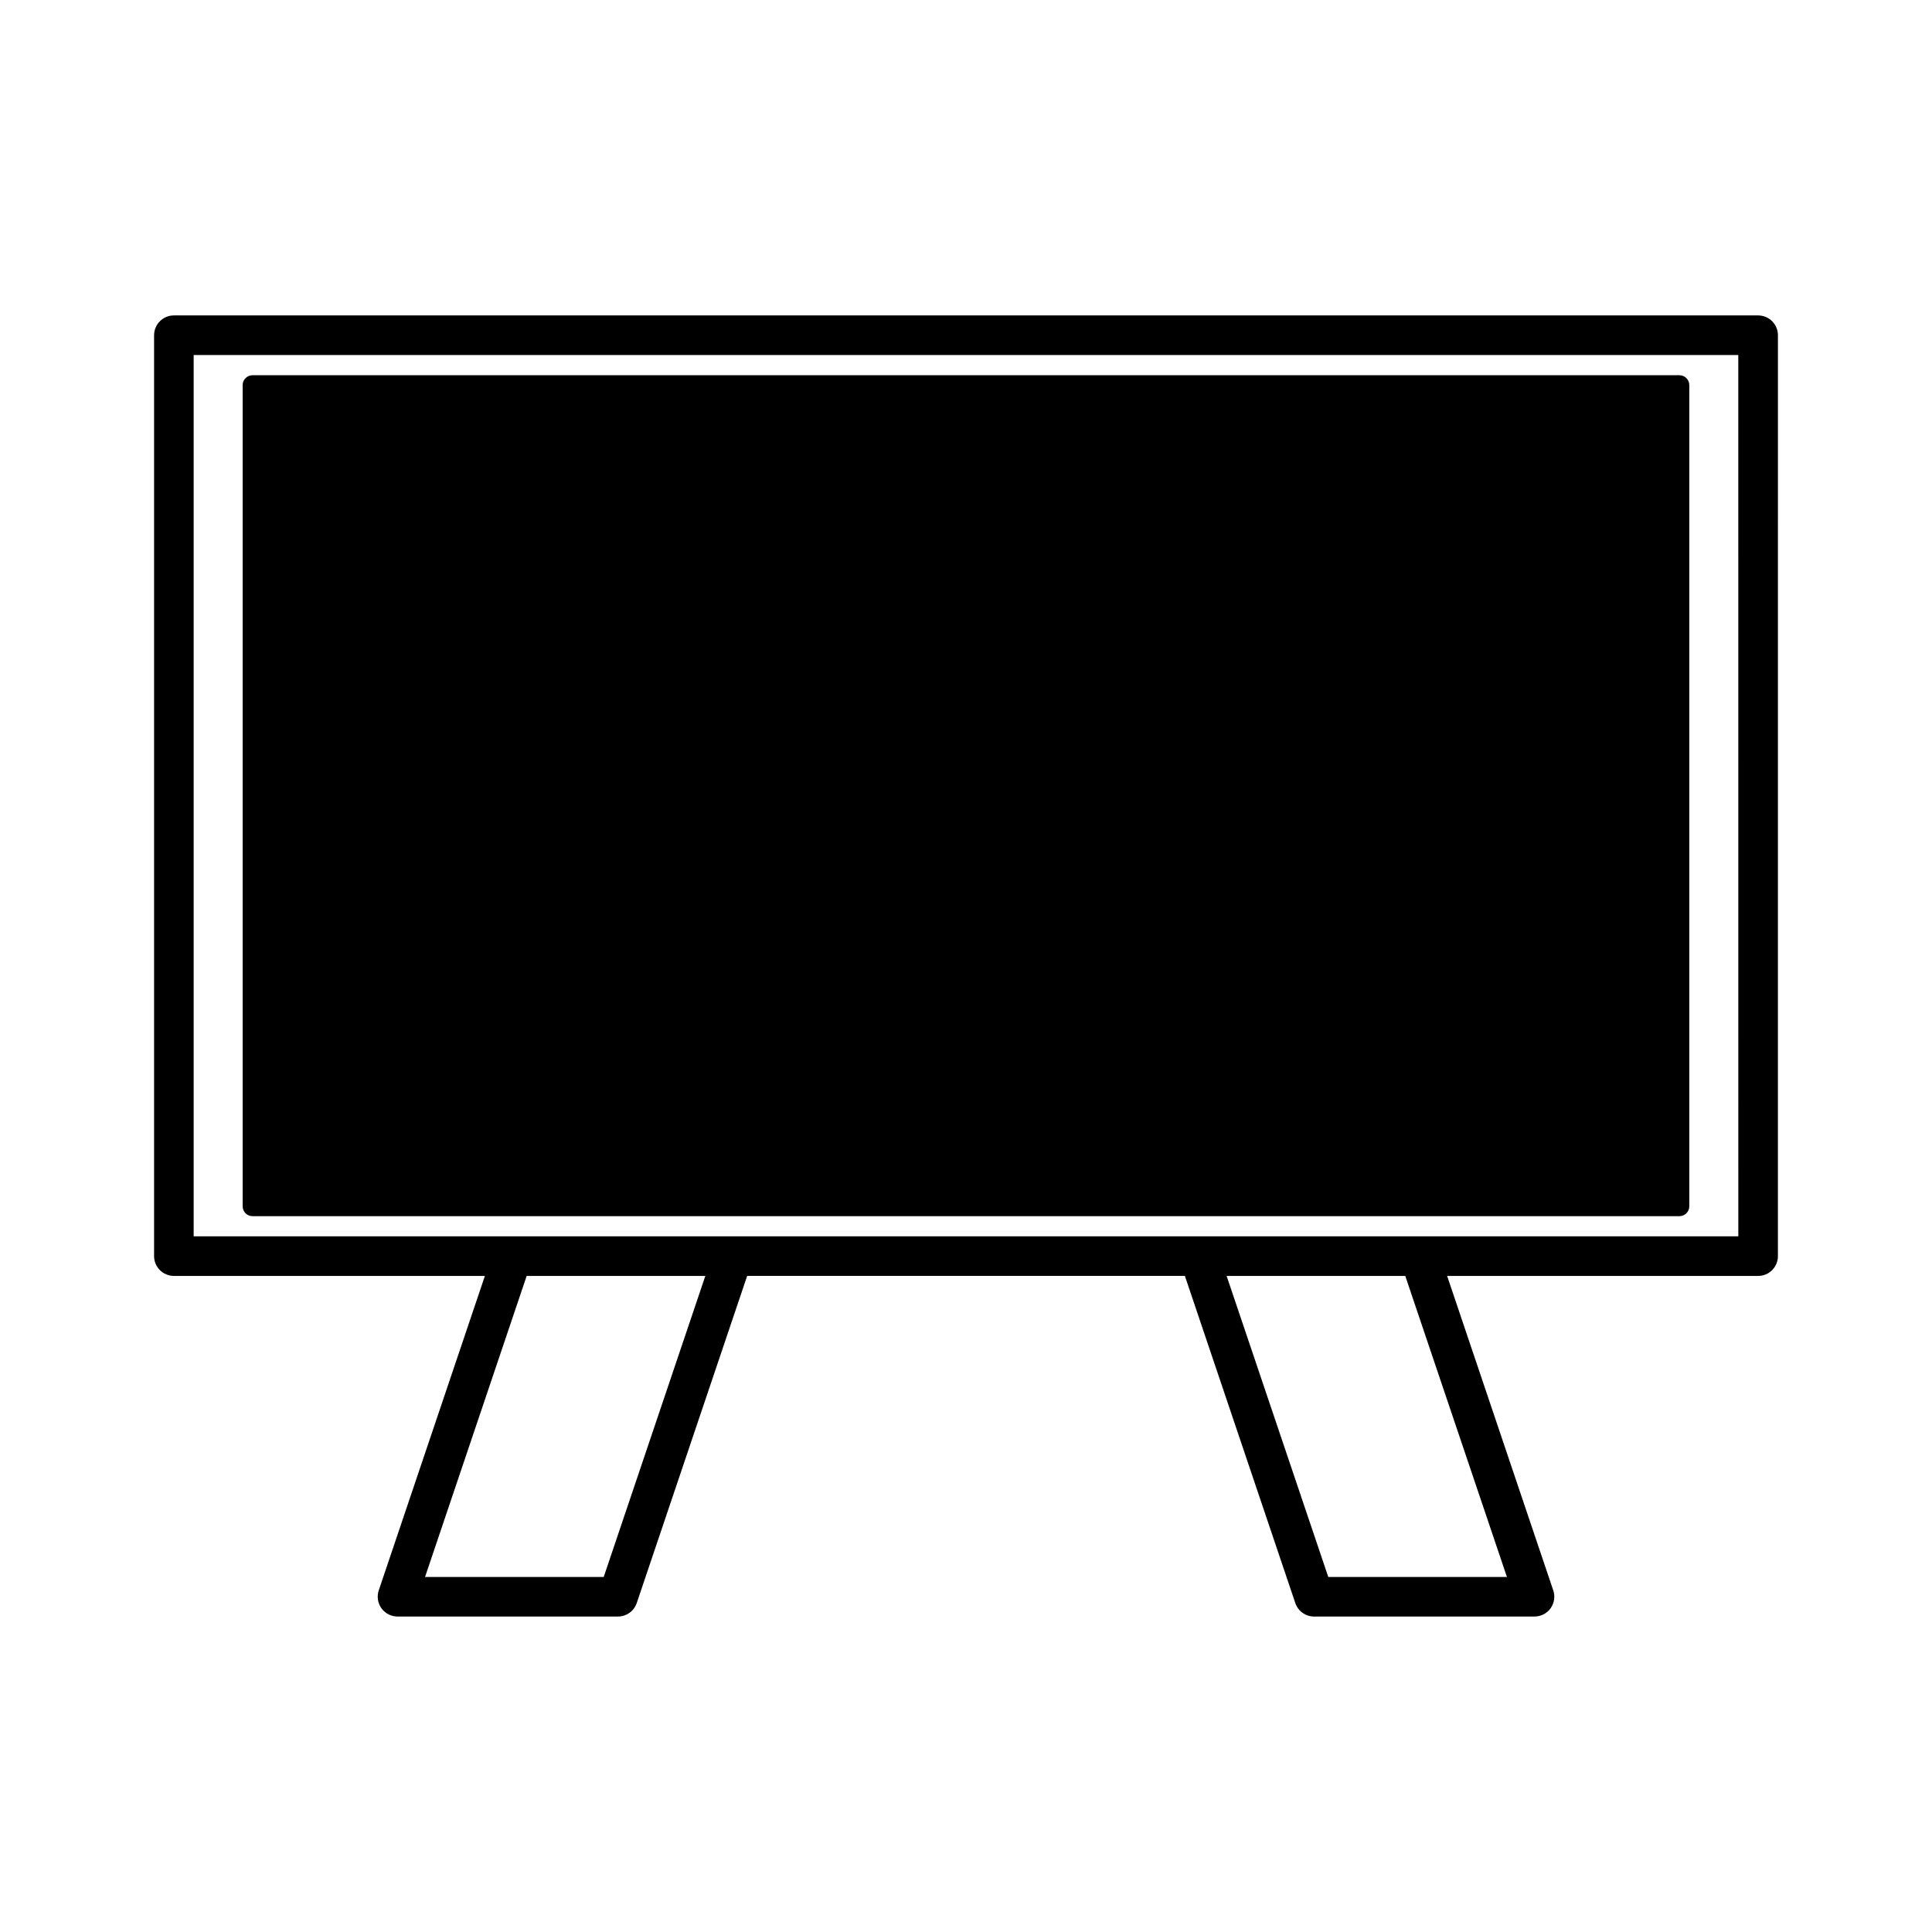
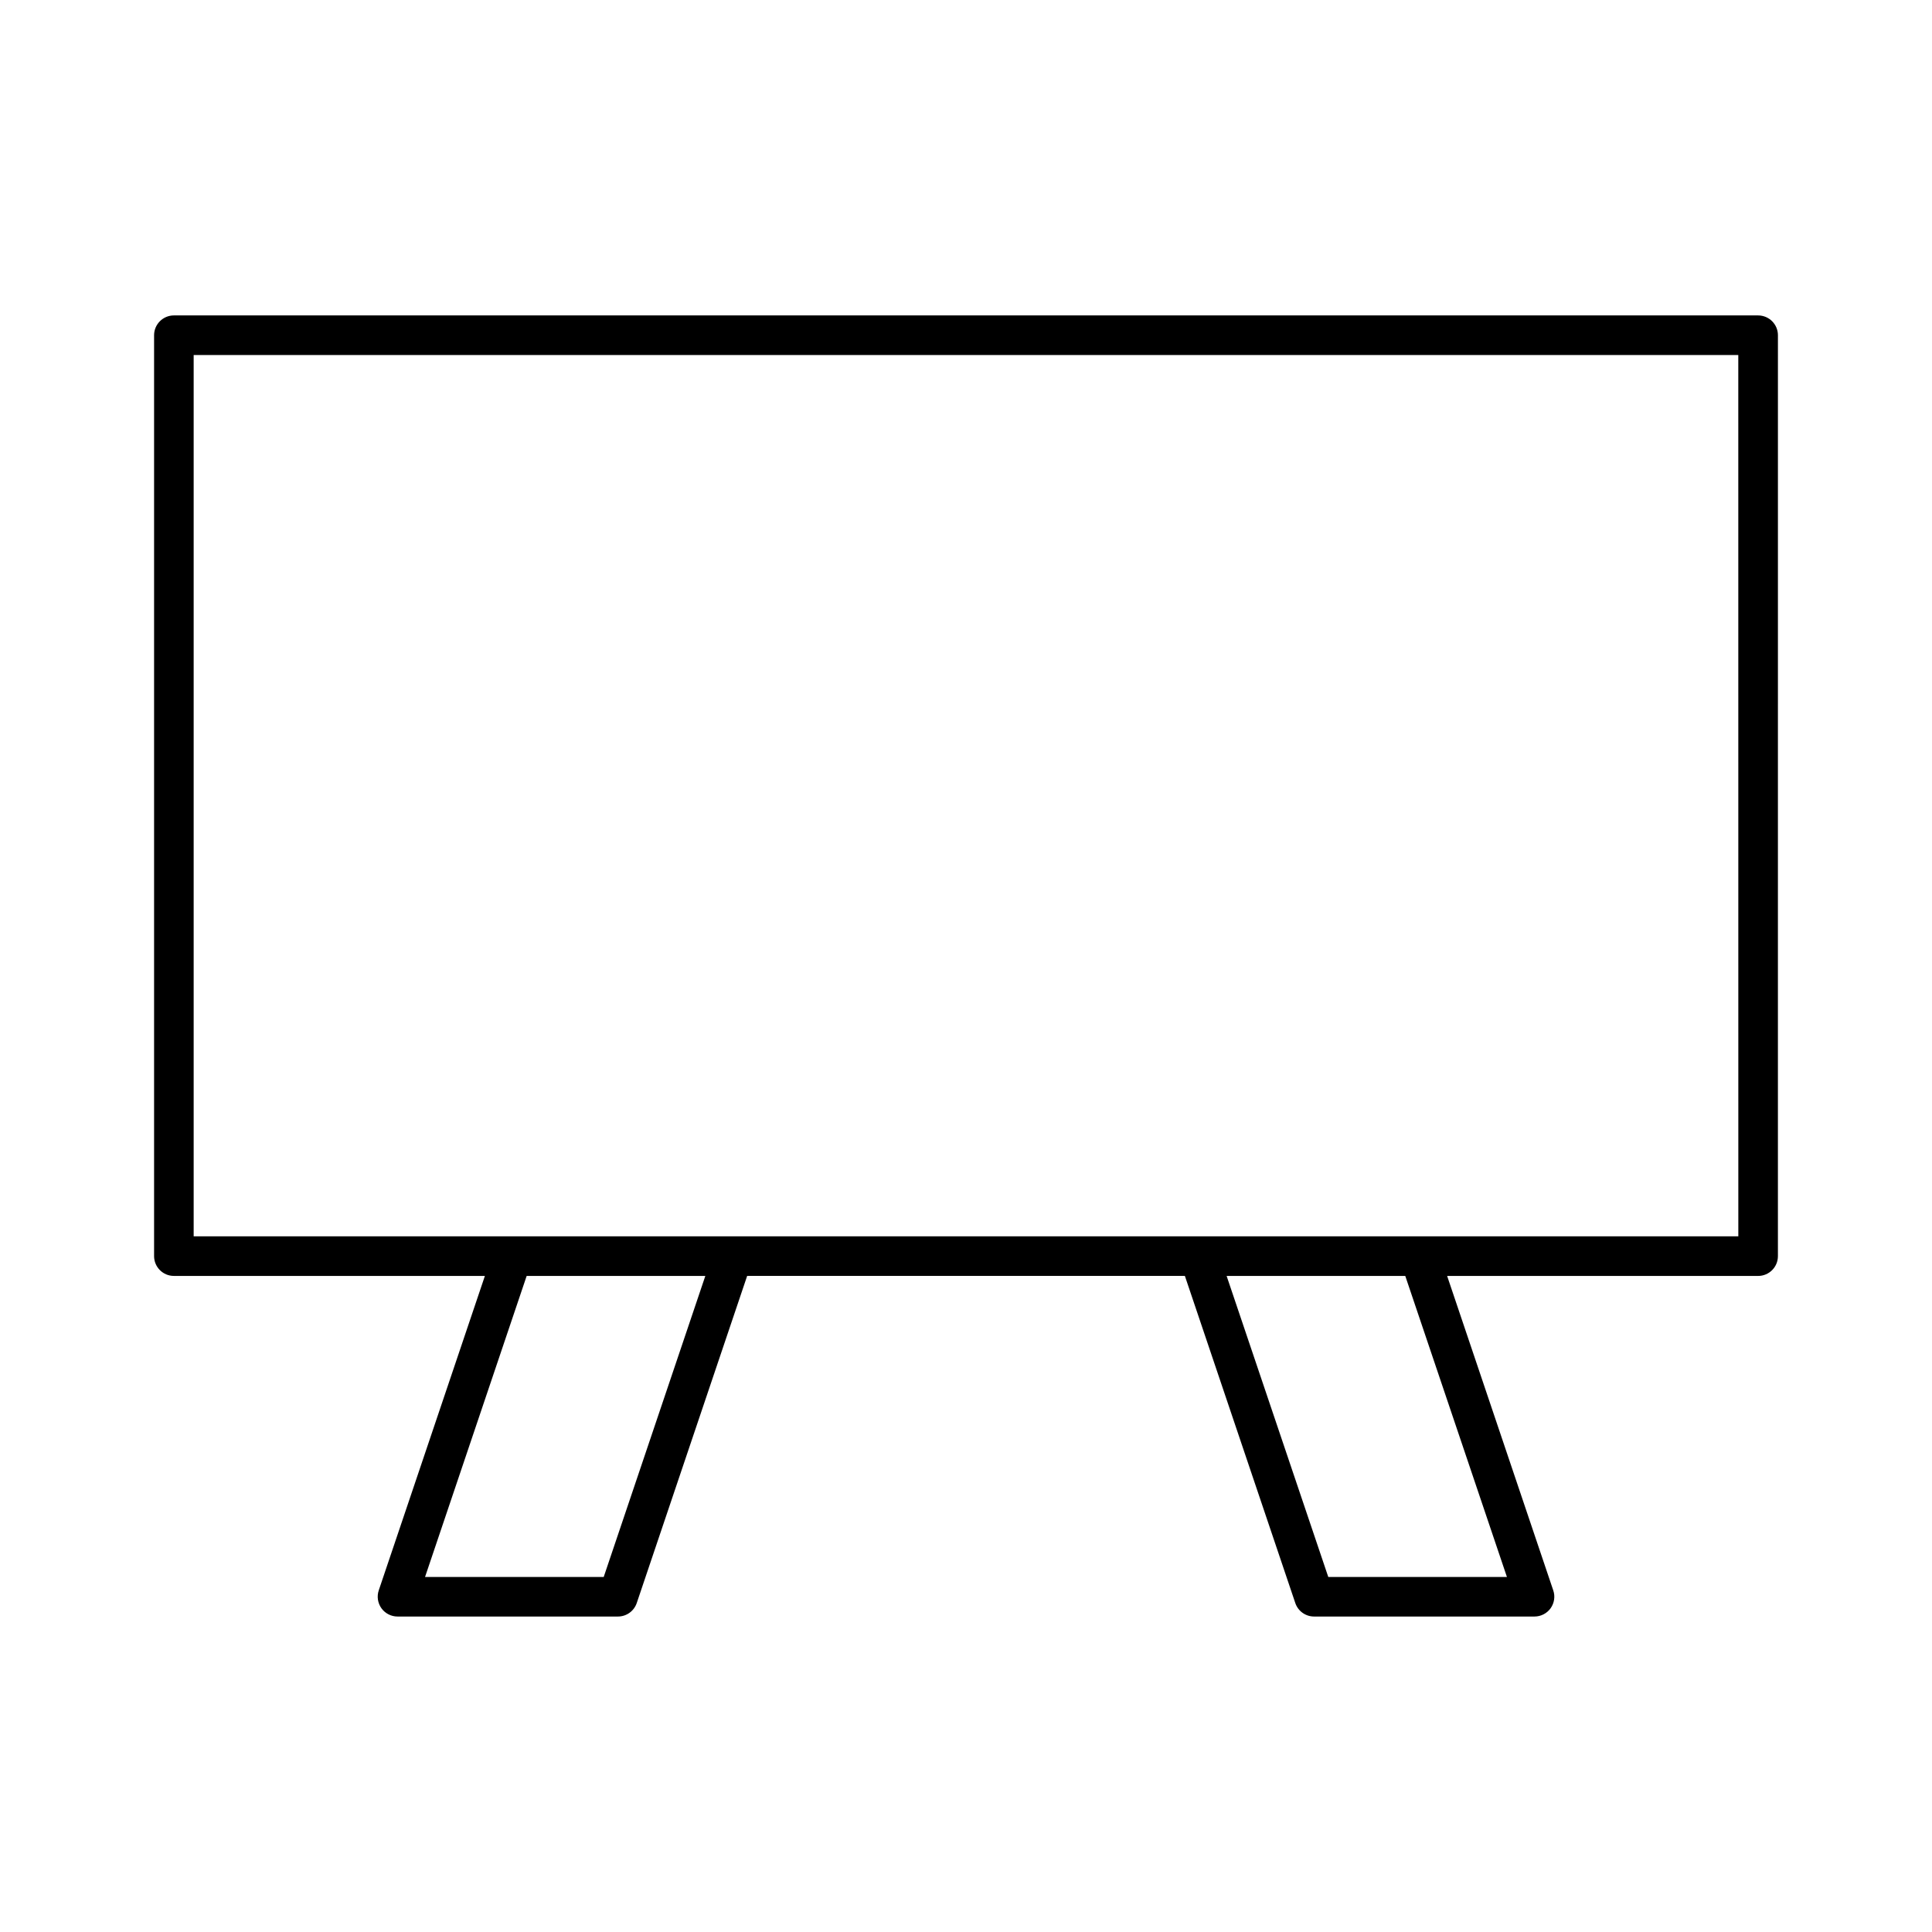
<svg xmlns="http://www.w3.org/2000/svg" fill="#000000" width="800px" height="800px" version="1.1" viewBox="144 144 512 512">
  <g>
    <path d="m609.92 227.59h-419.84c-2.891 0-5.246 2.356-5.246 5.246v244.05c0 2.898 2.356 5.246 5.246 5.246h82.422l-28.129 83.328c-0.539 1.59-0.277 3.359 0.707 4.746 0.988 1.371 2.582 2.188 4.262 2.188h58.422c2.246 0 4.246-1.426 4.977-3.57l29.262-86.695h116l29.262 86.688c0.715 2.137 2.719 3.578 4.977 3.578h58.422c1.684 0 3.281-0.82 4.273-2.203 0.98-1.387 1.234-3.16 0.691-4.723l-28.125-83.332h82.414c2.898 0 5.246-2.352 5.246-5.246l0.004-244.05c0-2.894-2.352-5.25-5.25-5.25zm-305.93 334.32h-47.348l26.926-79.766h47.348zm239.36 0h-47.344l-26.938-79.766h47.344zm61.324-90.266h-409.35v-233.56h409.34z" />
-     <path d="m210.93 466.3h378.13c1.449 0 2.625-1.176 2.625-2.625v-217.61c0-1.449-1.176-2.625-2.625-2.625h-378.13c-1.449 0-2.625 1.176-2.625 2.625v217.61c0 1.449 1.176 2.625 2.625 2.625z" />
  </g>
</svg>